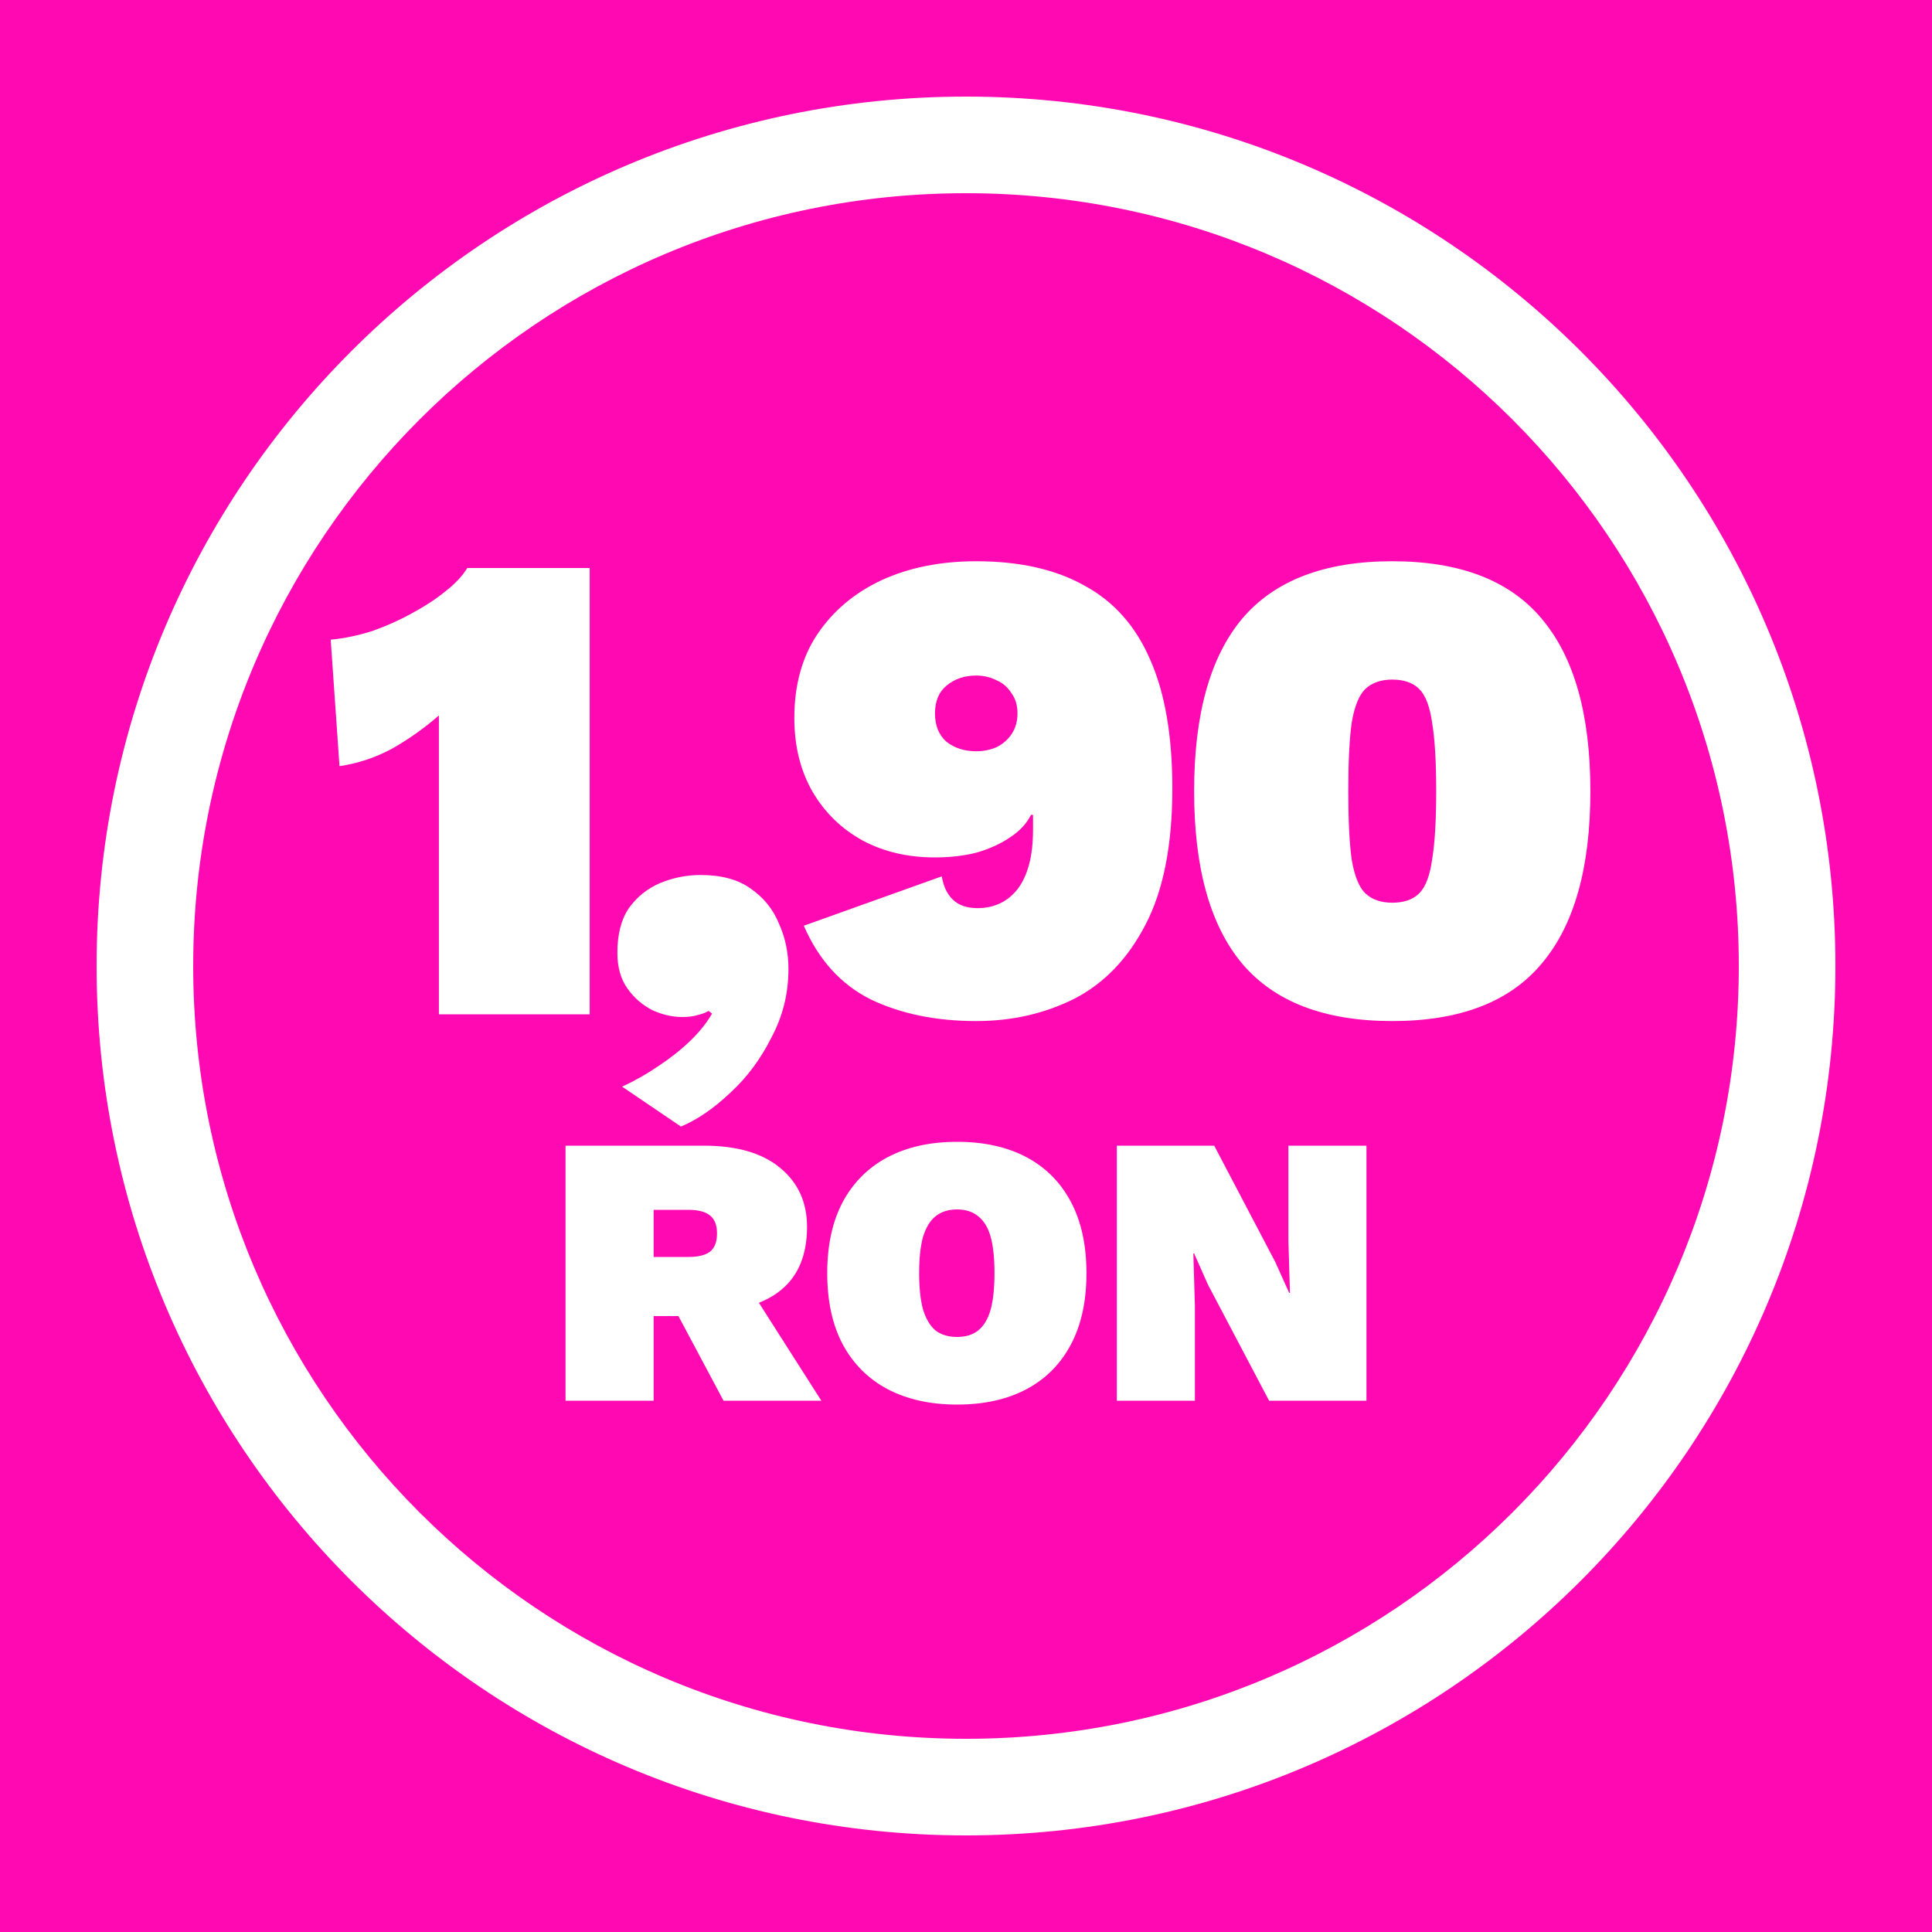
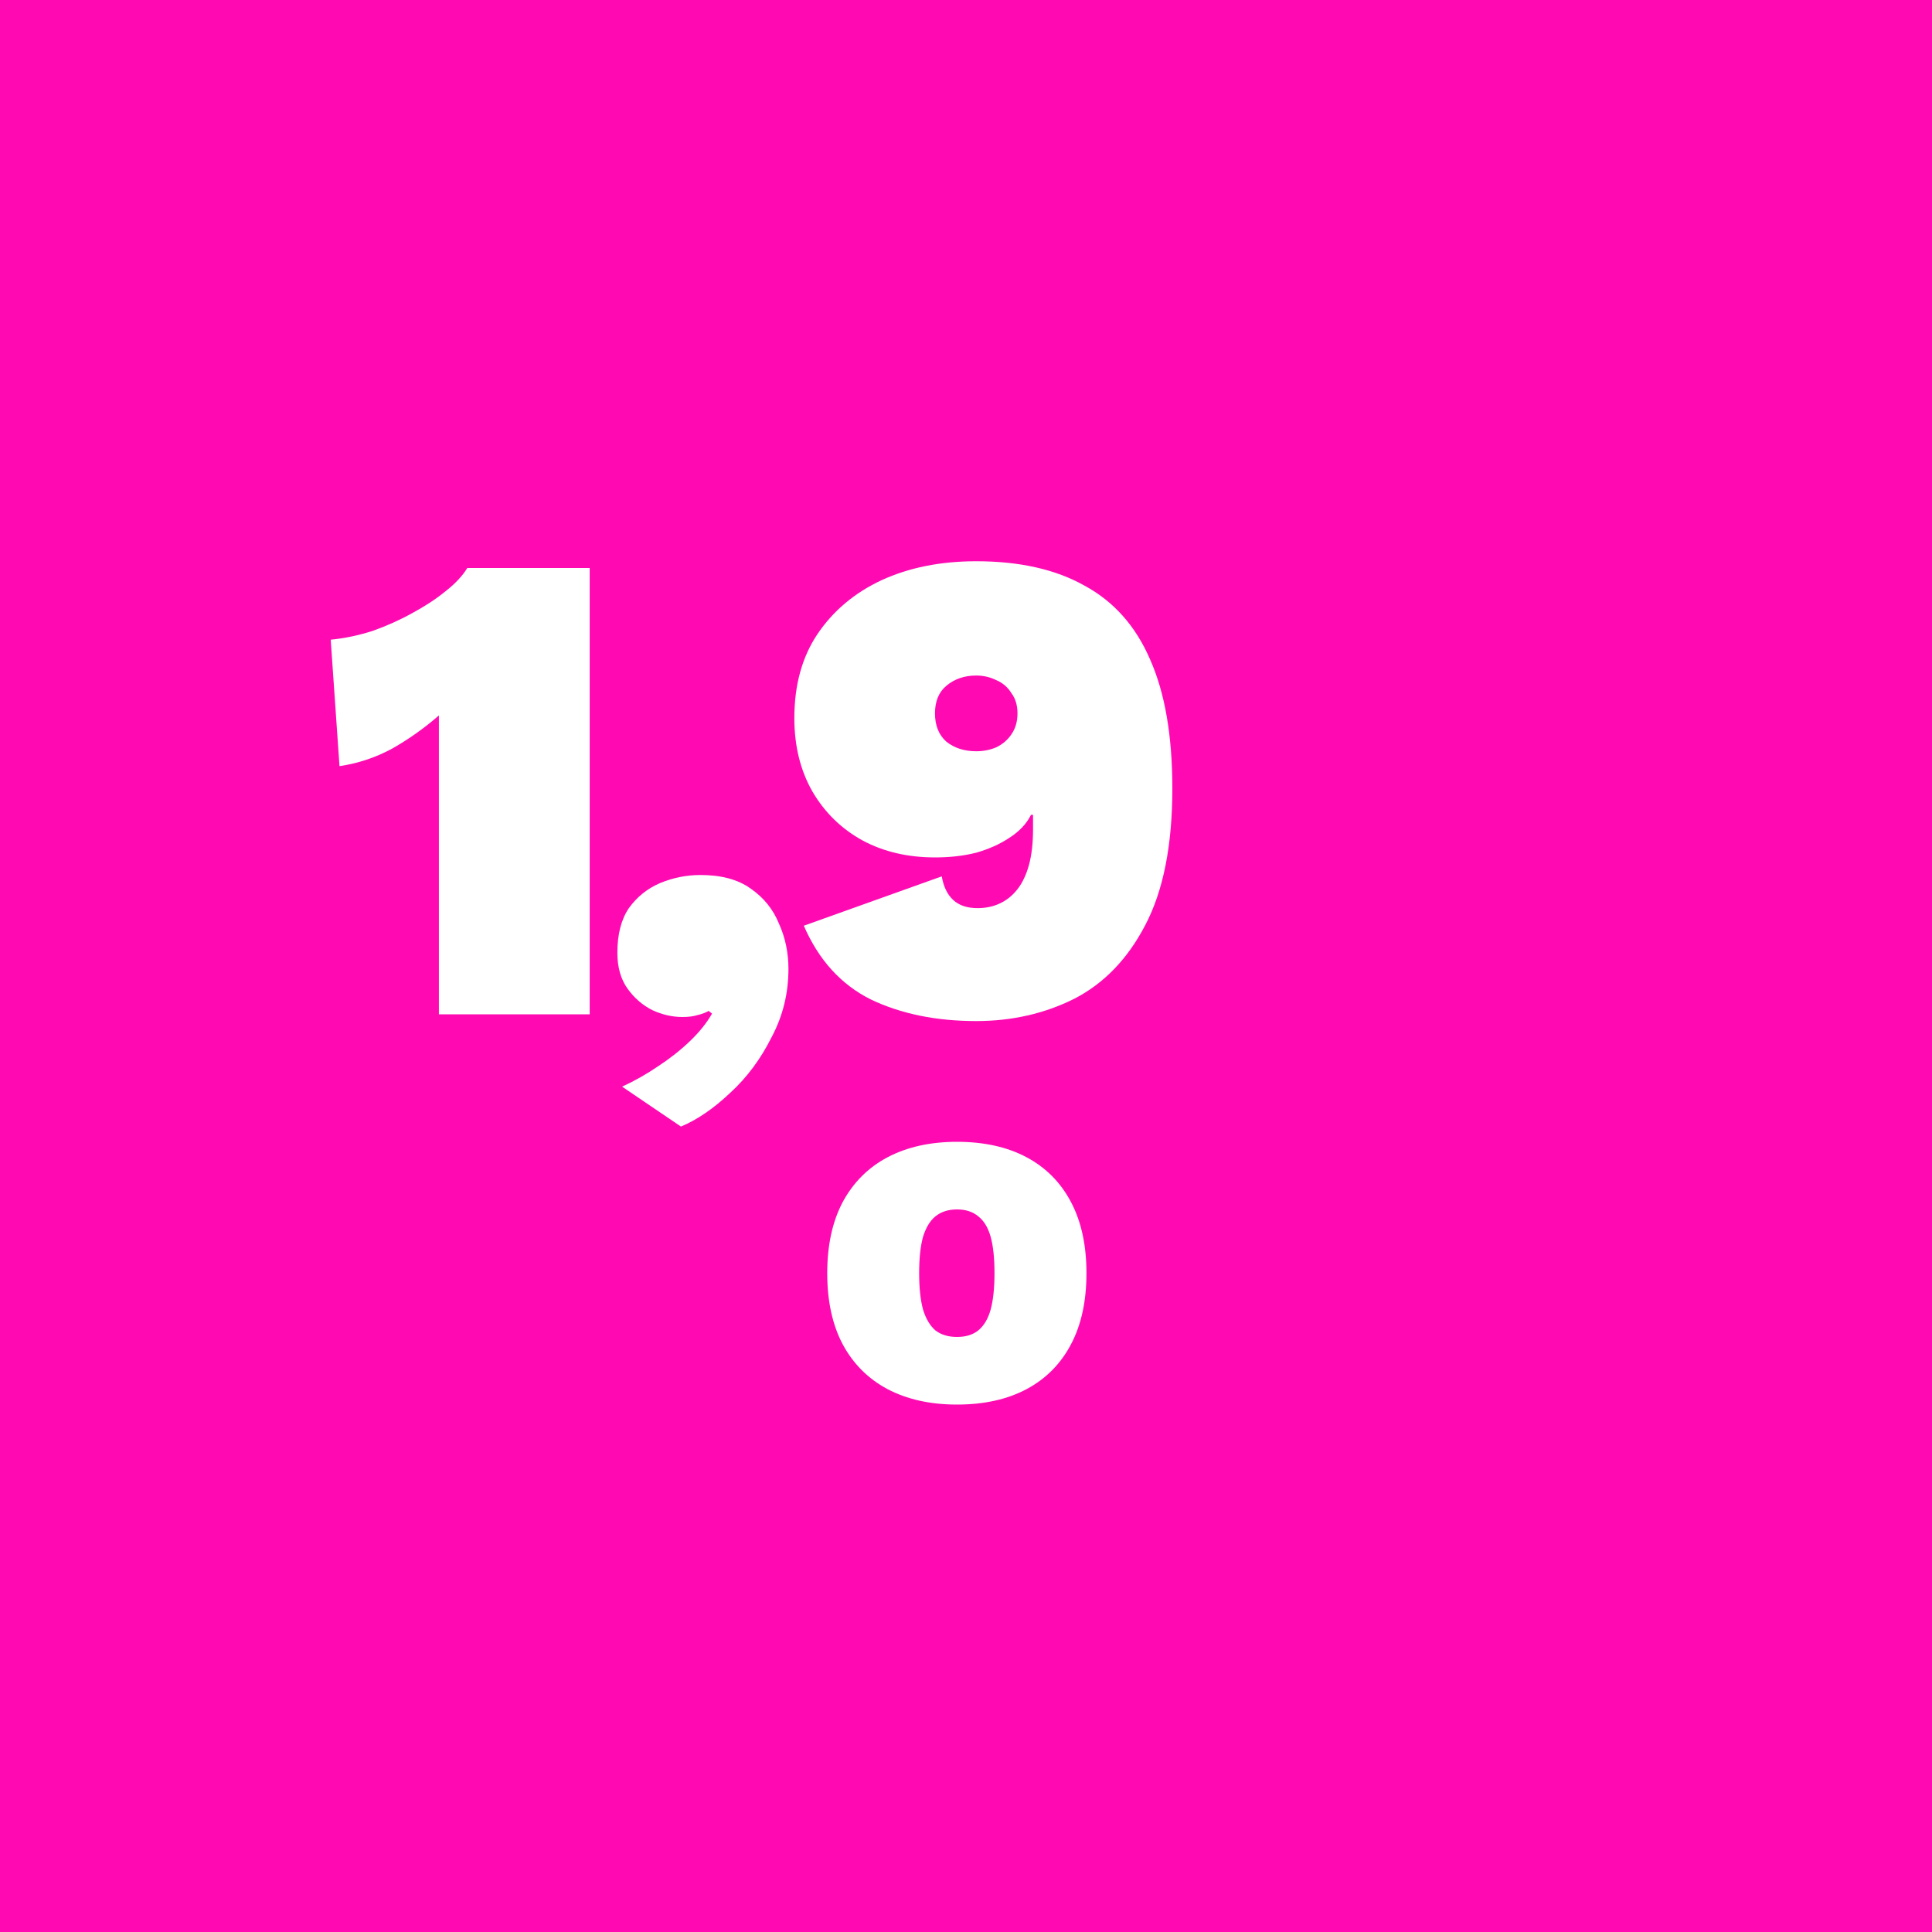
<svg xmlns="http://www.w3.org/2000/svg" width="40" height="40" viewBox="0 0 40 40" fill="none">
  <rect width="40" height="40" fill="#FF0AB2" />
-   <path fill-rule="evenodd" clip-rule="evenodd" d="M20 36C28.837 36 36 28.837 36 20C36 11.163 28.837 4 20 4C11.163 4 4 11.163 4 20C4 28.837 11.163 36 20 36ZM20 38C29.941 38 38 29.941 38 20C38 10.059 29.941 2 20 2C10.059 2 2 10.059 2 20C2 29.941 10.059 38 20 38Z" fill="white" />
-   <path d="M28.291 23.72V29H26.275L25.011 26.6L24.723 25.952H24.707L24.739 27.04V29H23.123V23.72H25.139L26.403 26.128L26.691 26.768H26.707L26.675 25.68V23.72H28.291Z" fill="white" />
  <path d="M19.814 23.64C20.375 23.64 20.855 23.747 21.255 23.96C21.654 24.173 21.961 24.483 22.174 24.888C22.388 25.293 22.494 25.784 22.494 26.36C22.494 26.936 22.388 27.427 22.174 27.832C21.961 28.237 21.654 28.547 21.255 28.76C20.855 28.973 20.375 29.08 19.814 29.08C19.26 29.08 18.78 28.973 18.375 28.76C17.974 28.547 17.665 28.237 17.447 27.832C17.233 27.427 17.127 26.936 17.127 26.36C17.127 25.784 17.233 25.293 17.447 24.888C17.665 24.483 17.974 24.173 18.375 23.96C18.78 23.747 19.26 23.64 19.814 23.64ZM19.814 25.04C19.633 25.04 19.484 25.088 19.366 25.184C19.255 25.275 19.169 25.416 19.11 25.608C19.057 25.8 19.03 26.051 19.03 26.36C19.03 26.664 19.057 26.915 19.11 27.112C19.169 27.304 19.255 27.448 19.366 27.544C19.484 27.635 19.633 27.68 19.814 27.68C19.996 27.68 20.142 27.635 20.255 27.544C20.372 27.448 20.457 27.304 20.511 27.112C20.564 26.915 20.59 26.664 20.59 26.36C20.59 26.051 20.564 25.8 20.511 25.608C20.457 25.416 20.372 25.275 20.255 25.184C20.142 25.088 19.996 25.04 19.814 25.04Z" fill="white" />
-   <path d="M14.572 23.72C15.261 23.72 15.789 23.875 16.157 24.184C16.524 24.488 16.709 24.893 16.709 25.4C16.709 25.981 16.527 26.419 16.165 26.712C15.807 27.005 15.284 27.152 14.597 27.152L14.412 27.248H13.533V29H11.709V23.72H14.572ZM14.252 26.024C14.45 26.024 14.597 25.989 14.693 25.92C14.794 25.845 14.845 25.717 14.845 25.536C14.845 25.36 14.794 25.235 14.693 25.16C14.597 25.085 14.45 25.048 14.252 25.048H13.533V26.024H14.252ZM15.357 26.416L17.005 29H14.98L13.748 26.688L15.357 26.416Z" fill="white" />
-   <path d="M28.825 21.14C27.425 21.14 26.389 20.744 25.717 19.95C25.054 19.157 24.723 17.967 24.723 16.38C24.723 14.793 25.054 13.604 25.717 12.81C26.389 12.017 27.425 11.62 28.825 11.62C30.225 11.62 31.256 12.017 31.919 12.81C32.591 13.604 32.927 14.793 32.927 16.38C32.927 17.967 32.591 19.157 31.919 19.95C31.256 20.744 30.225 21.14 28.825 21.14ZM28.825 18.69C29.067 18.69 29.254 18.625 29.385 18.494C29.515 18.363 29.604 18.13 29.651 17.794C29.707 17.458 29.735 16.987 29.735 16.38C29.735 15.774 29.707 15.302 29.651 14.966C29.604 14.63 29.515 14.397 29.385 14.266C29.254 14.135 29.067 14.07 28.825 14.07C28.591 14.07 28.405 14.135 28.265 14.266C28.134 14.397 28.041 14.63 27.985 14.966C27.938 15.302 27.915 15.774 27.915 16.38C27.915 16.987 27.938 17.458 27.985 17.794C28.041 18.13 28.134 18.363 28.265 18.494C28.405 18.625 28.591 18.69 28.825 18.69Z" fill="white" />
  <path d="M20.212 11.62C21.108 11.62 21.854 11.788 22.452 12.124C23.058 12.451 23.511 12.96 23.81 13.65C24.118 14.341 24.272 15.232 24.272 16.324C24.272 17.5 24.085 18.443 23.712 19.152C23.348 19.852 22.858 20.361 22.242 20.678C21.626 20.986 20.949 21.14 20.212 21.14C19.381 21.14 18.653 20.991 18.028 20.692C17.412 20.384 16.95 19.875 16.642 19.166L19.498 18.144C19.535 18.359 19.614 18.522 19.736 18.634C19.857 18.746 20.025 18.802 20.24 18.802C20.408 18.802 20.562 18.77 20.702 18.704C20.842 18.639 20.963 18.541 21.066 18.41C21.168 18.279 21.248 18.111 21.304 17.906C21.36 17.701 21.388 17.453 21.388 17.164C21.388 17.117 21.388 17.076 21.388 17.038C21.388 16.991 21.388 16.936 21.388 16.87H21.346C21.252 17.057 21.103 17.215 20.898 17.346C20.702 17.477 20.473 17.579 20.212 17.654C19.95 17.72 19.666 17.752 19.358 17.752C18.798 17.752 18.298 17.636 17.86 17.402C17.421 17.16 17.076 16.823 16.824 16.394C16.572 15.956 16.446 15.447 16.446 14.868C16.446 14.187 16.604 13.608 16.922 13.132C17.248 12.647 17.692 12.274 18.252 12.012C18.821 11.751 19.474 11.62 20.212 11.62ZM20.212 13.986C19.969 13.986 19.764 14.056 19.596 14.196C19.437 14.327 19.358 14.518 19.358 14.77C19.358 15.022 19.437 15.218 19.596 15.358C19.764 15.489 19.969 15.554 20.212 15.554C20.361 15.554 20.501 15.526 20.632 15.47C20.762 15.405 20.865 15.316 20.94 15.204C21.024 15.083 21.066 14.938 21.066 14.77C21.066 14.602 21.024 14.462 20.94 14.35C20.865 14.229 20.762 14.14 20.632 14.084C20.501 14.019 20.361 13.986 20.212 13.986Z" fill="white" />
  <path d="M14.504 18.116C14.934 18.116 15.279 18.209 15.54 18.396C15.811 18.583 16.007 18.825 16.128 19.124C16.259 19.413 16.324 19.726 16.324 20.062C16.324 20.566 16.208 21.037 15.974 21.476C15.75 21.924 15.466 22.307 15.12 22.624C14.775 22.951 14.434 23.184 14.098 23.324L12.88 22.498C13.142 22.377 13.389 22.237 13.622 22.078C13.865 21.919 14.084 21.747 14.28 21.56C14.476 21.373 14.63 21.182 14.742 20.986L14.672 20.93C14.607 20.967 14.532 20.995 14.448 21.014C14.364 21.042 14.257 21.056 14.126 21.056C13.921 21.056 13.716 21.009 13.51 20.916C13.305 20.813 13.132 20.664 12.992 20.468C12.852 20.272 12.782 20.025 12.782 19.726C12.782 19.343 12.862 19.035 13.02 18.802C13.188 18.569 13.403 18.396 13.664 18.284C13.935 18.172 14.215 18.116 14.504 18.116Z" fill="white" />
  <path d="M9.087 21V16.66C9.087 16.352 9.087 16.044 9.087 15.736C9.087 15.428 9.087 15.12 9.087 14.812C8.788 15.073 8.466 15.302 8.121 15.498C7.775 15.685 7.411 15.806 7.029 15.862L6.847 13.244C7.136 13.216 7.425 13.155 7.715 13.062C8.004 12.959 8.275 12.838 8.527 12.698C8.788 12.558 9.017 12.409 9.213 12.25C9.418 12.091 9.572 11.928 9.675 11.76H12.209V21H9.087Z" fill="white" />
</svg>